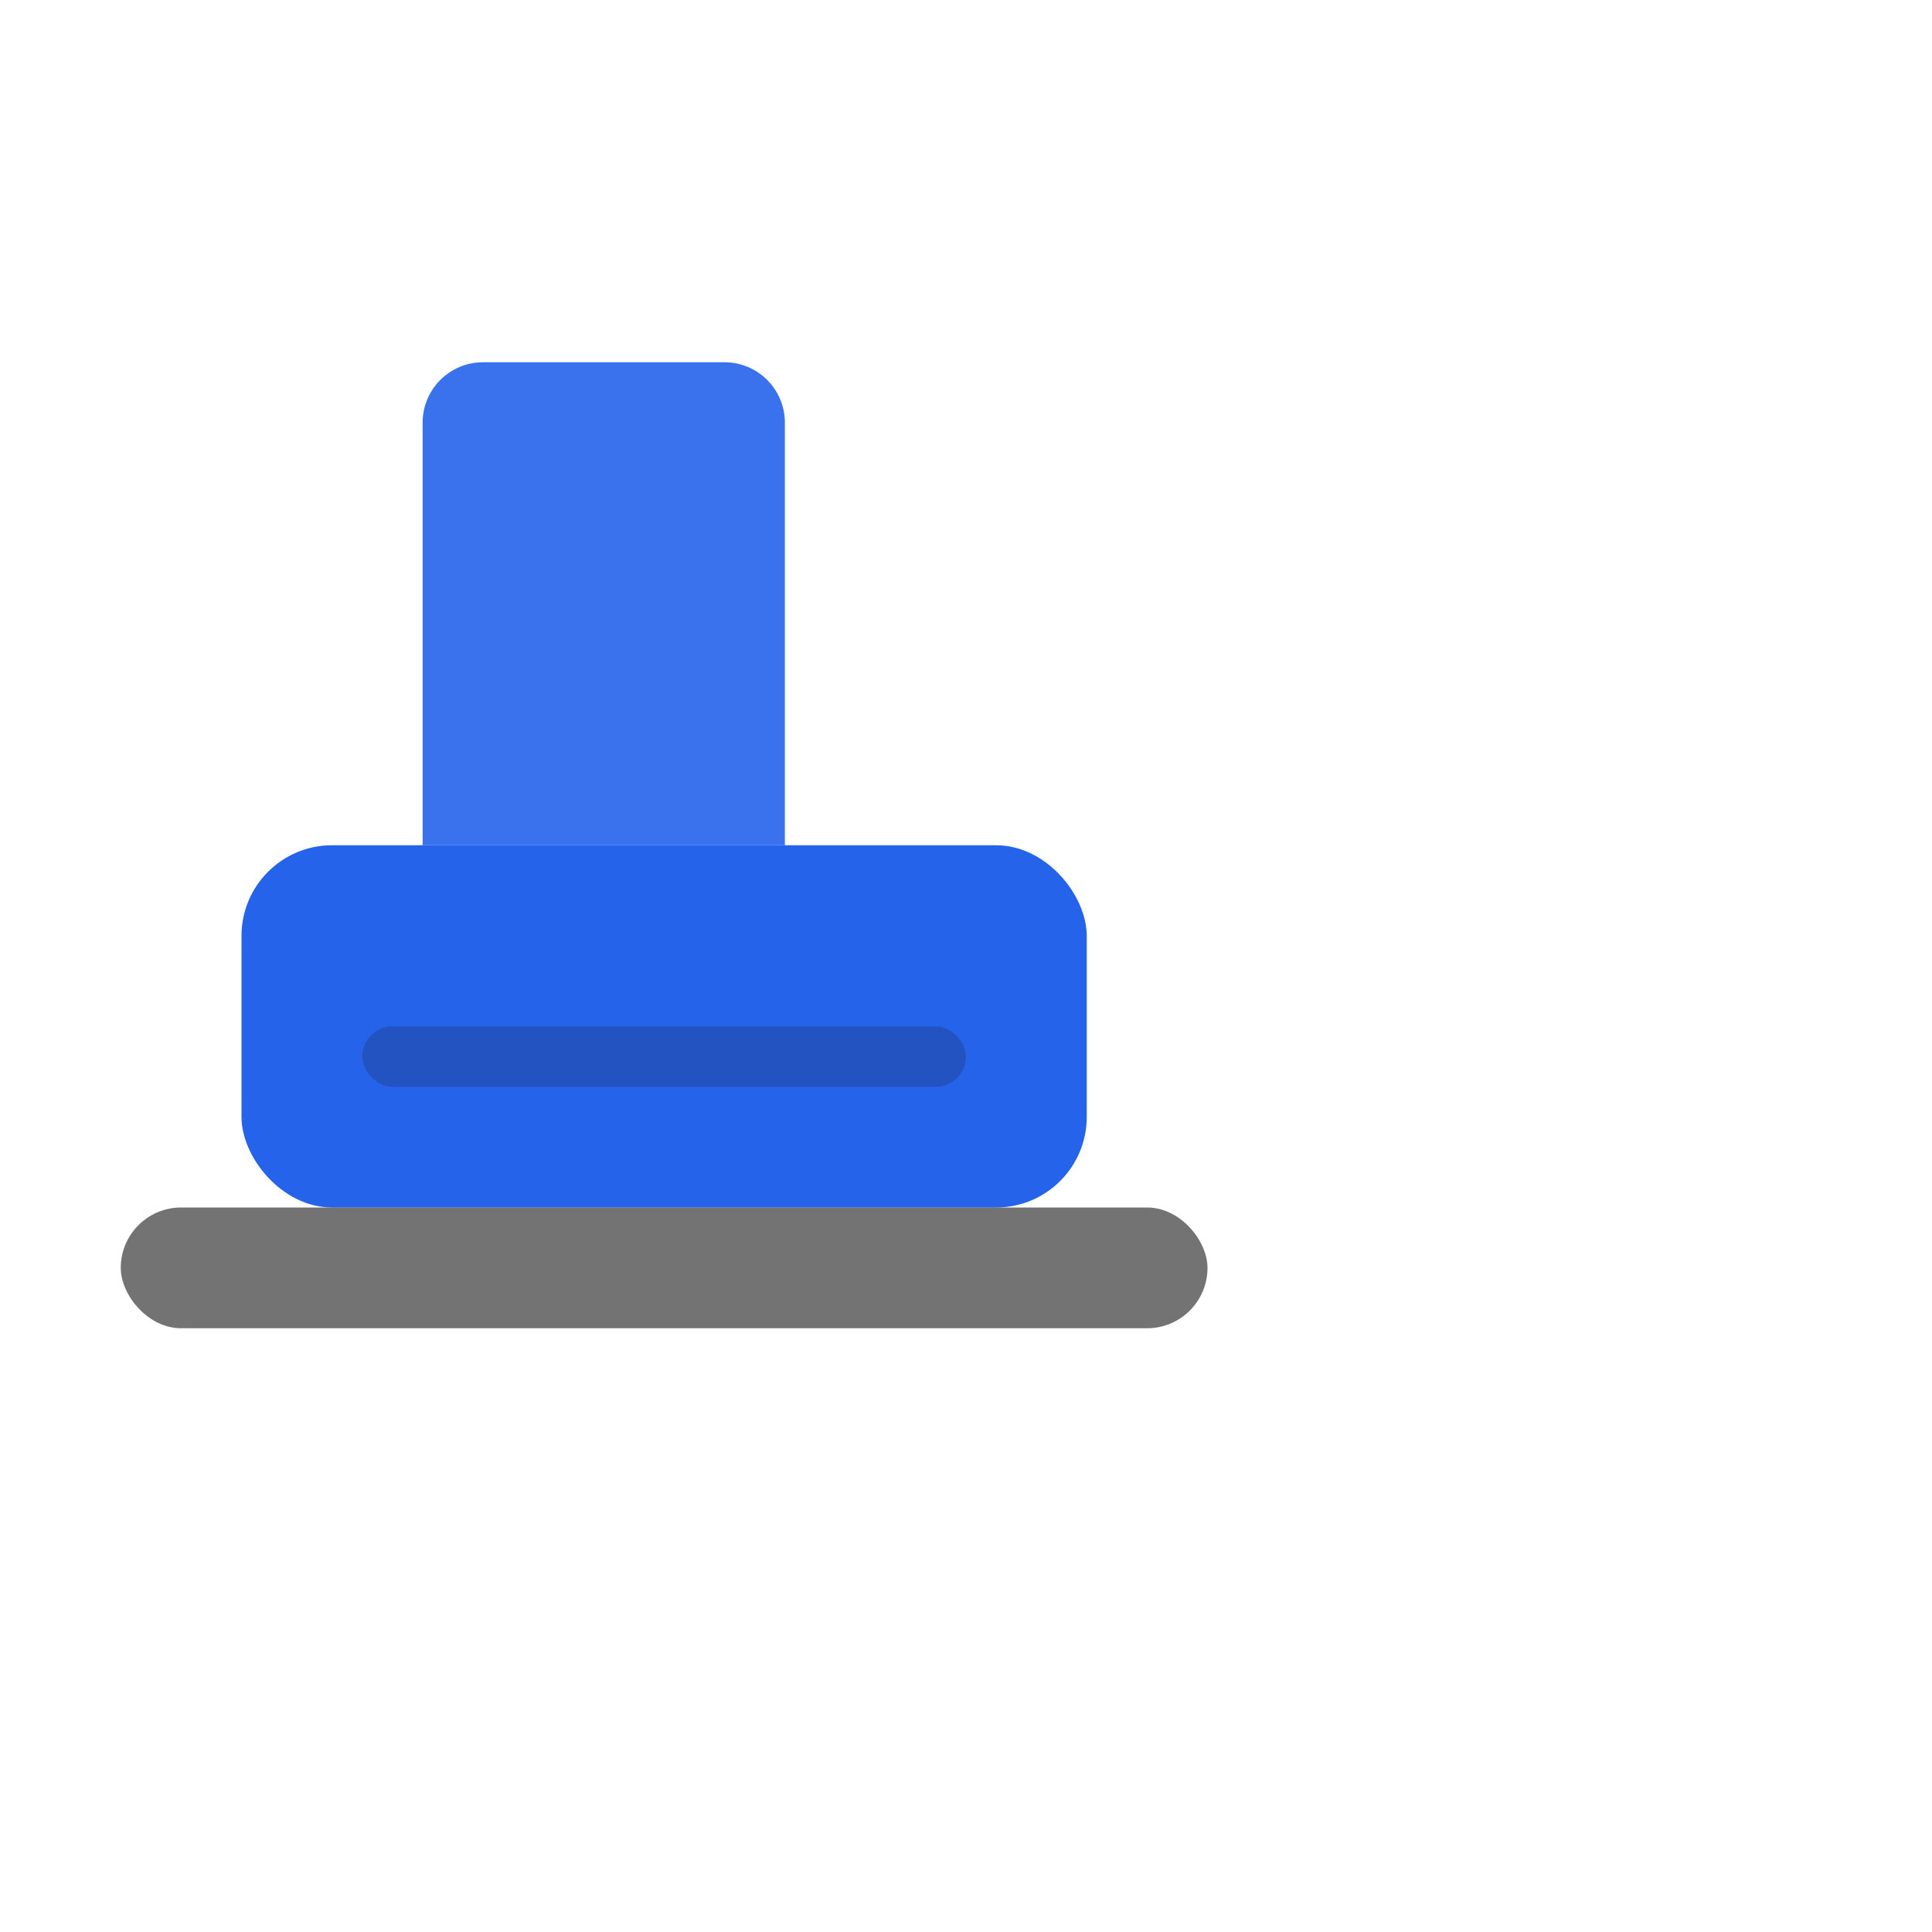
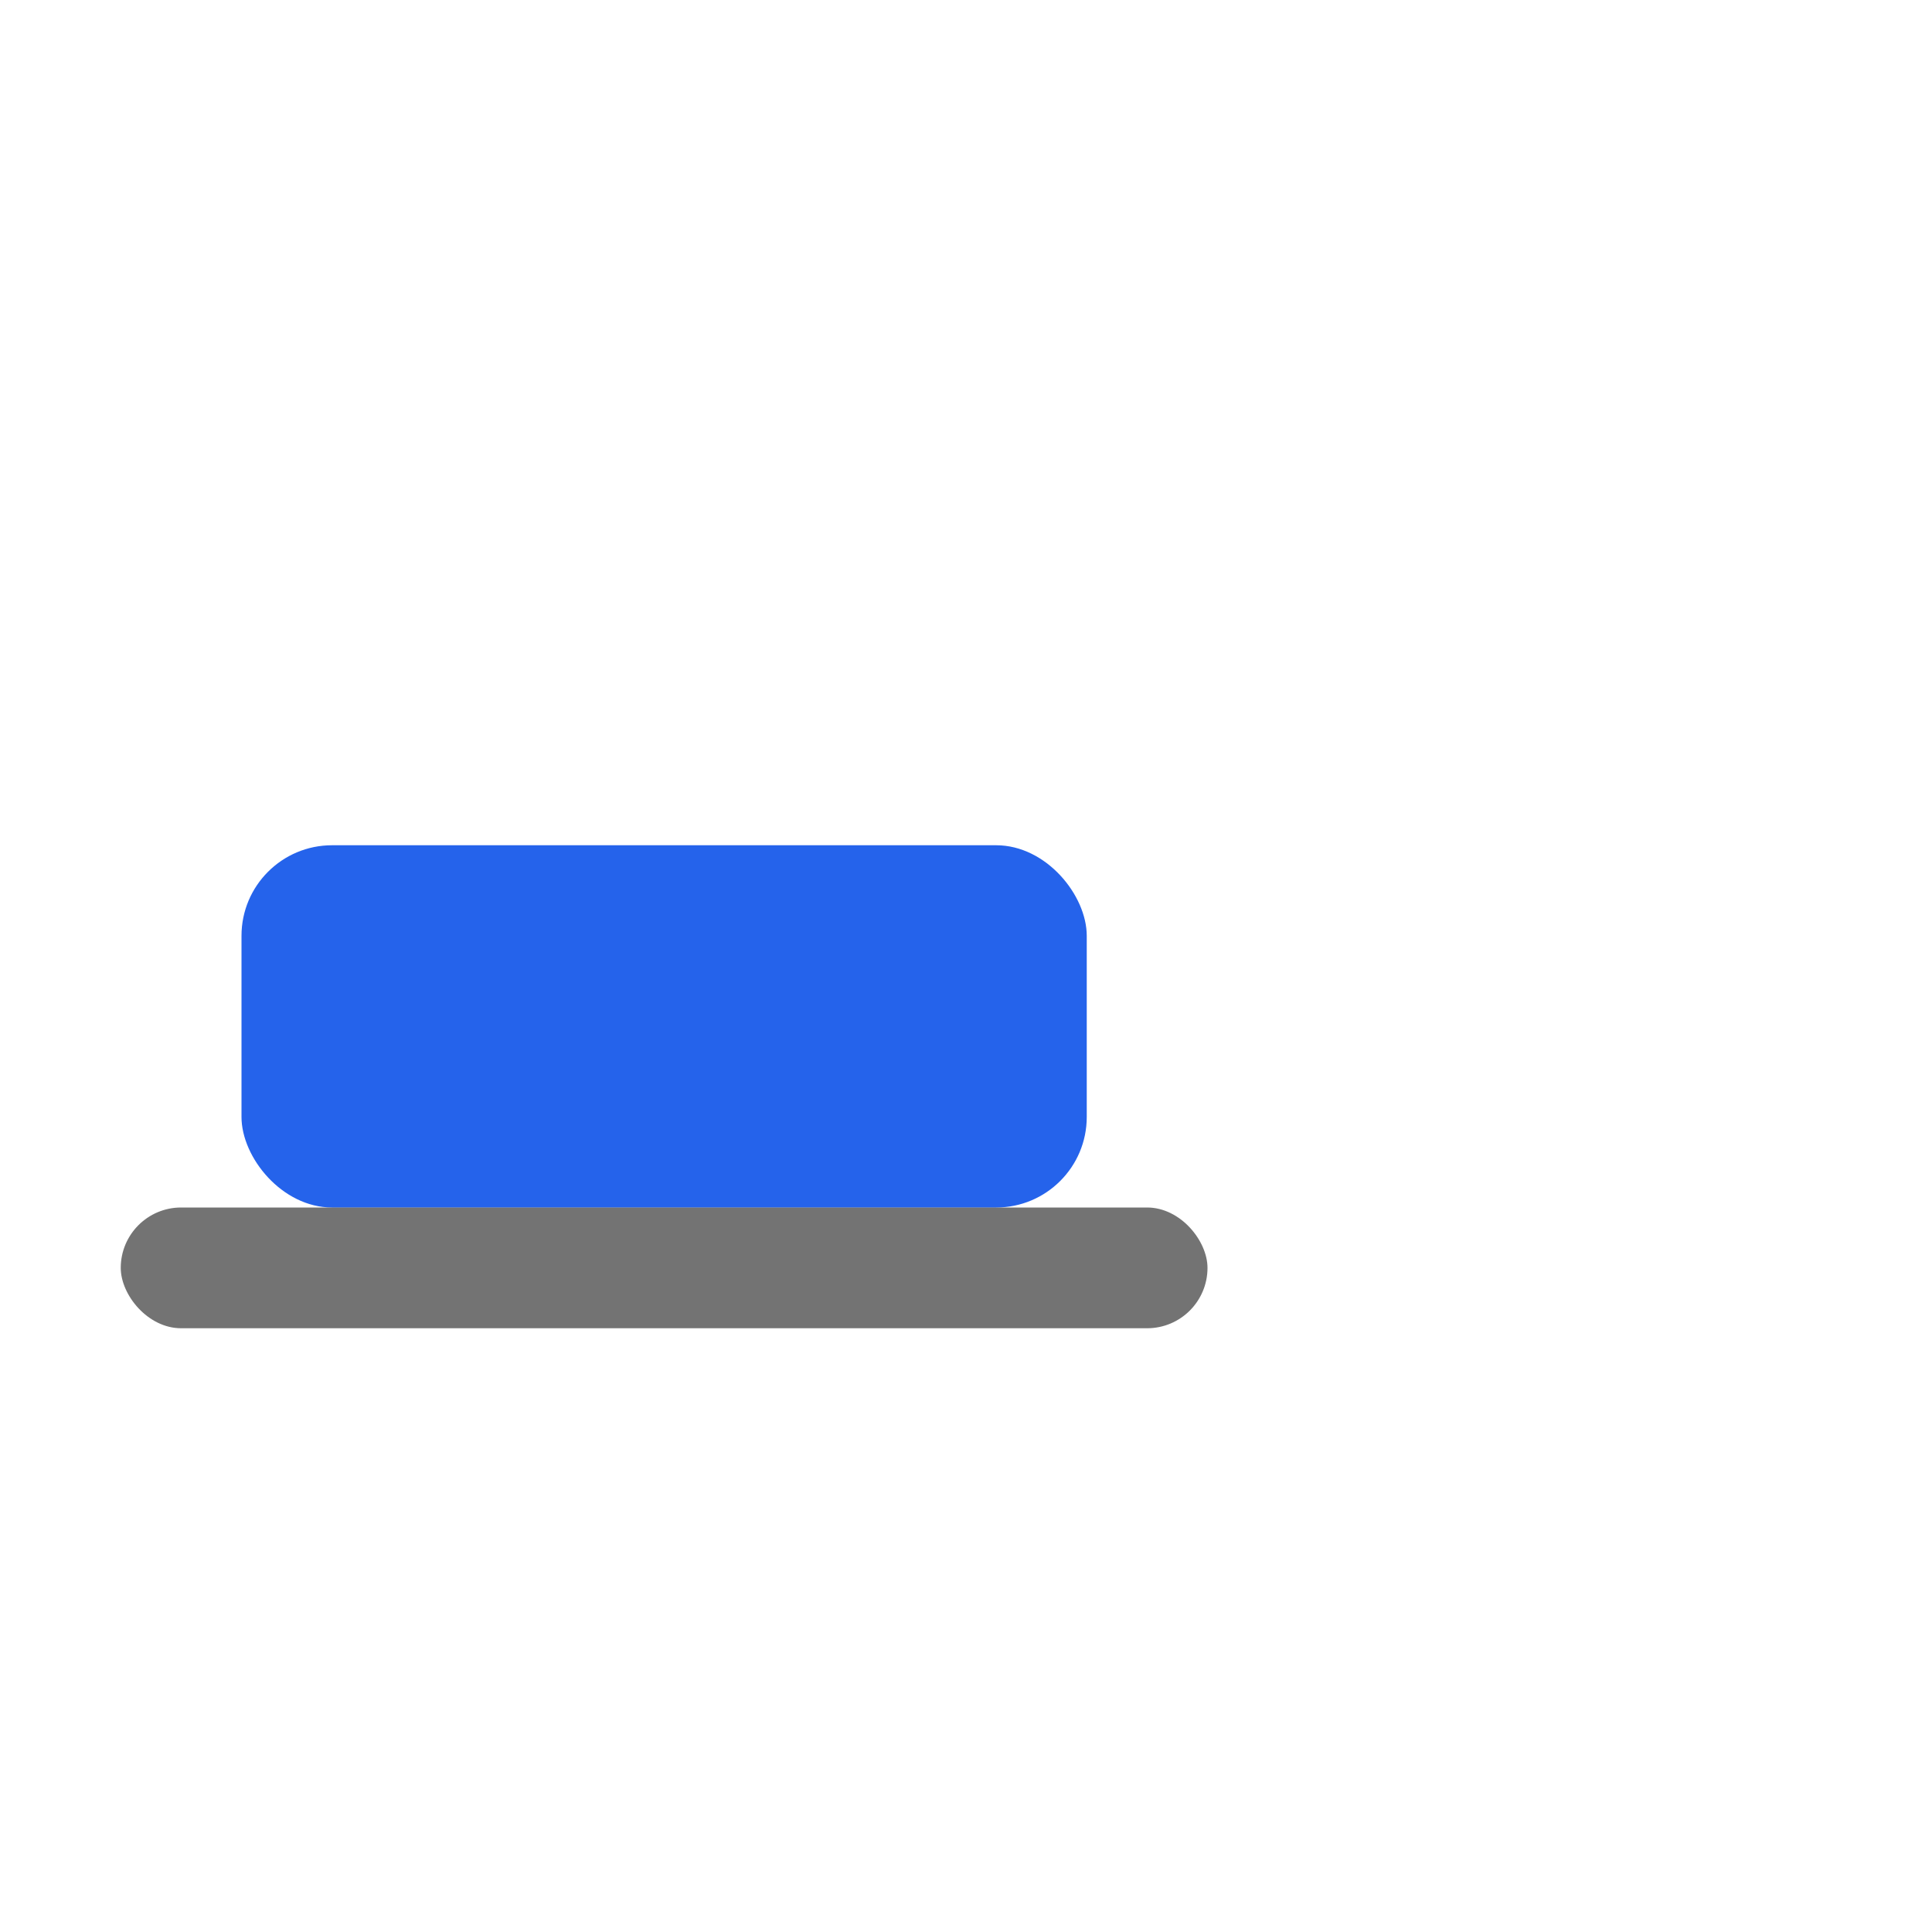
<svg xmlns="http://www.w3.org/2000/svg" width="32" height="32" viewBox="0 0 32 32" fill="none">
  <rect x="4" y="14" width="14" height="6" rx="1.5" fill="#2563eb" />
-   <path d="M7 7C7 6.448 7.448 6 8 6H12C12.552 6 13 6.448 13 7V14H7V7Z" fill="#2563eb" opacity="0.9" />
  <rect x="2" y="20" width="18" height="2" rx="1" fill="#171717" opacity="0.6" />
-   <rect x="6" y="17" width="10" height="1" rx="0.5" fill="#171717" opacity="0.2" />
</svg>